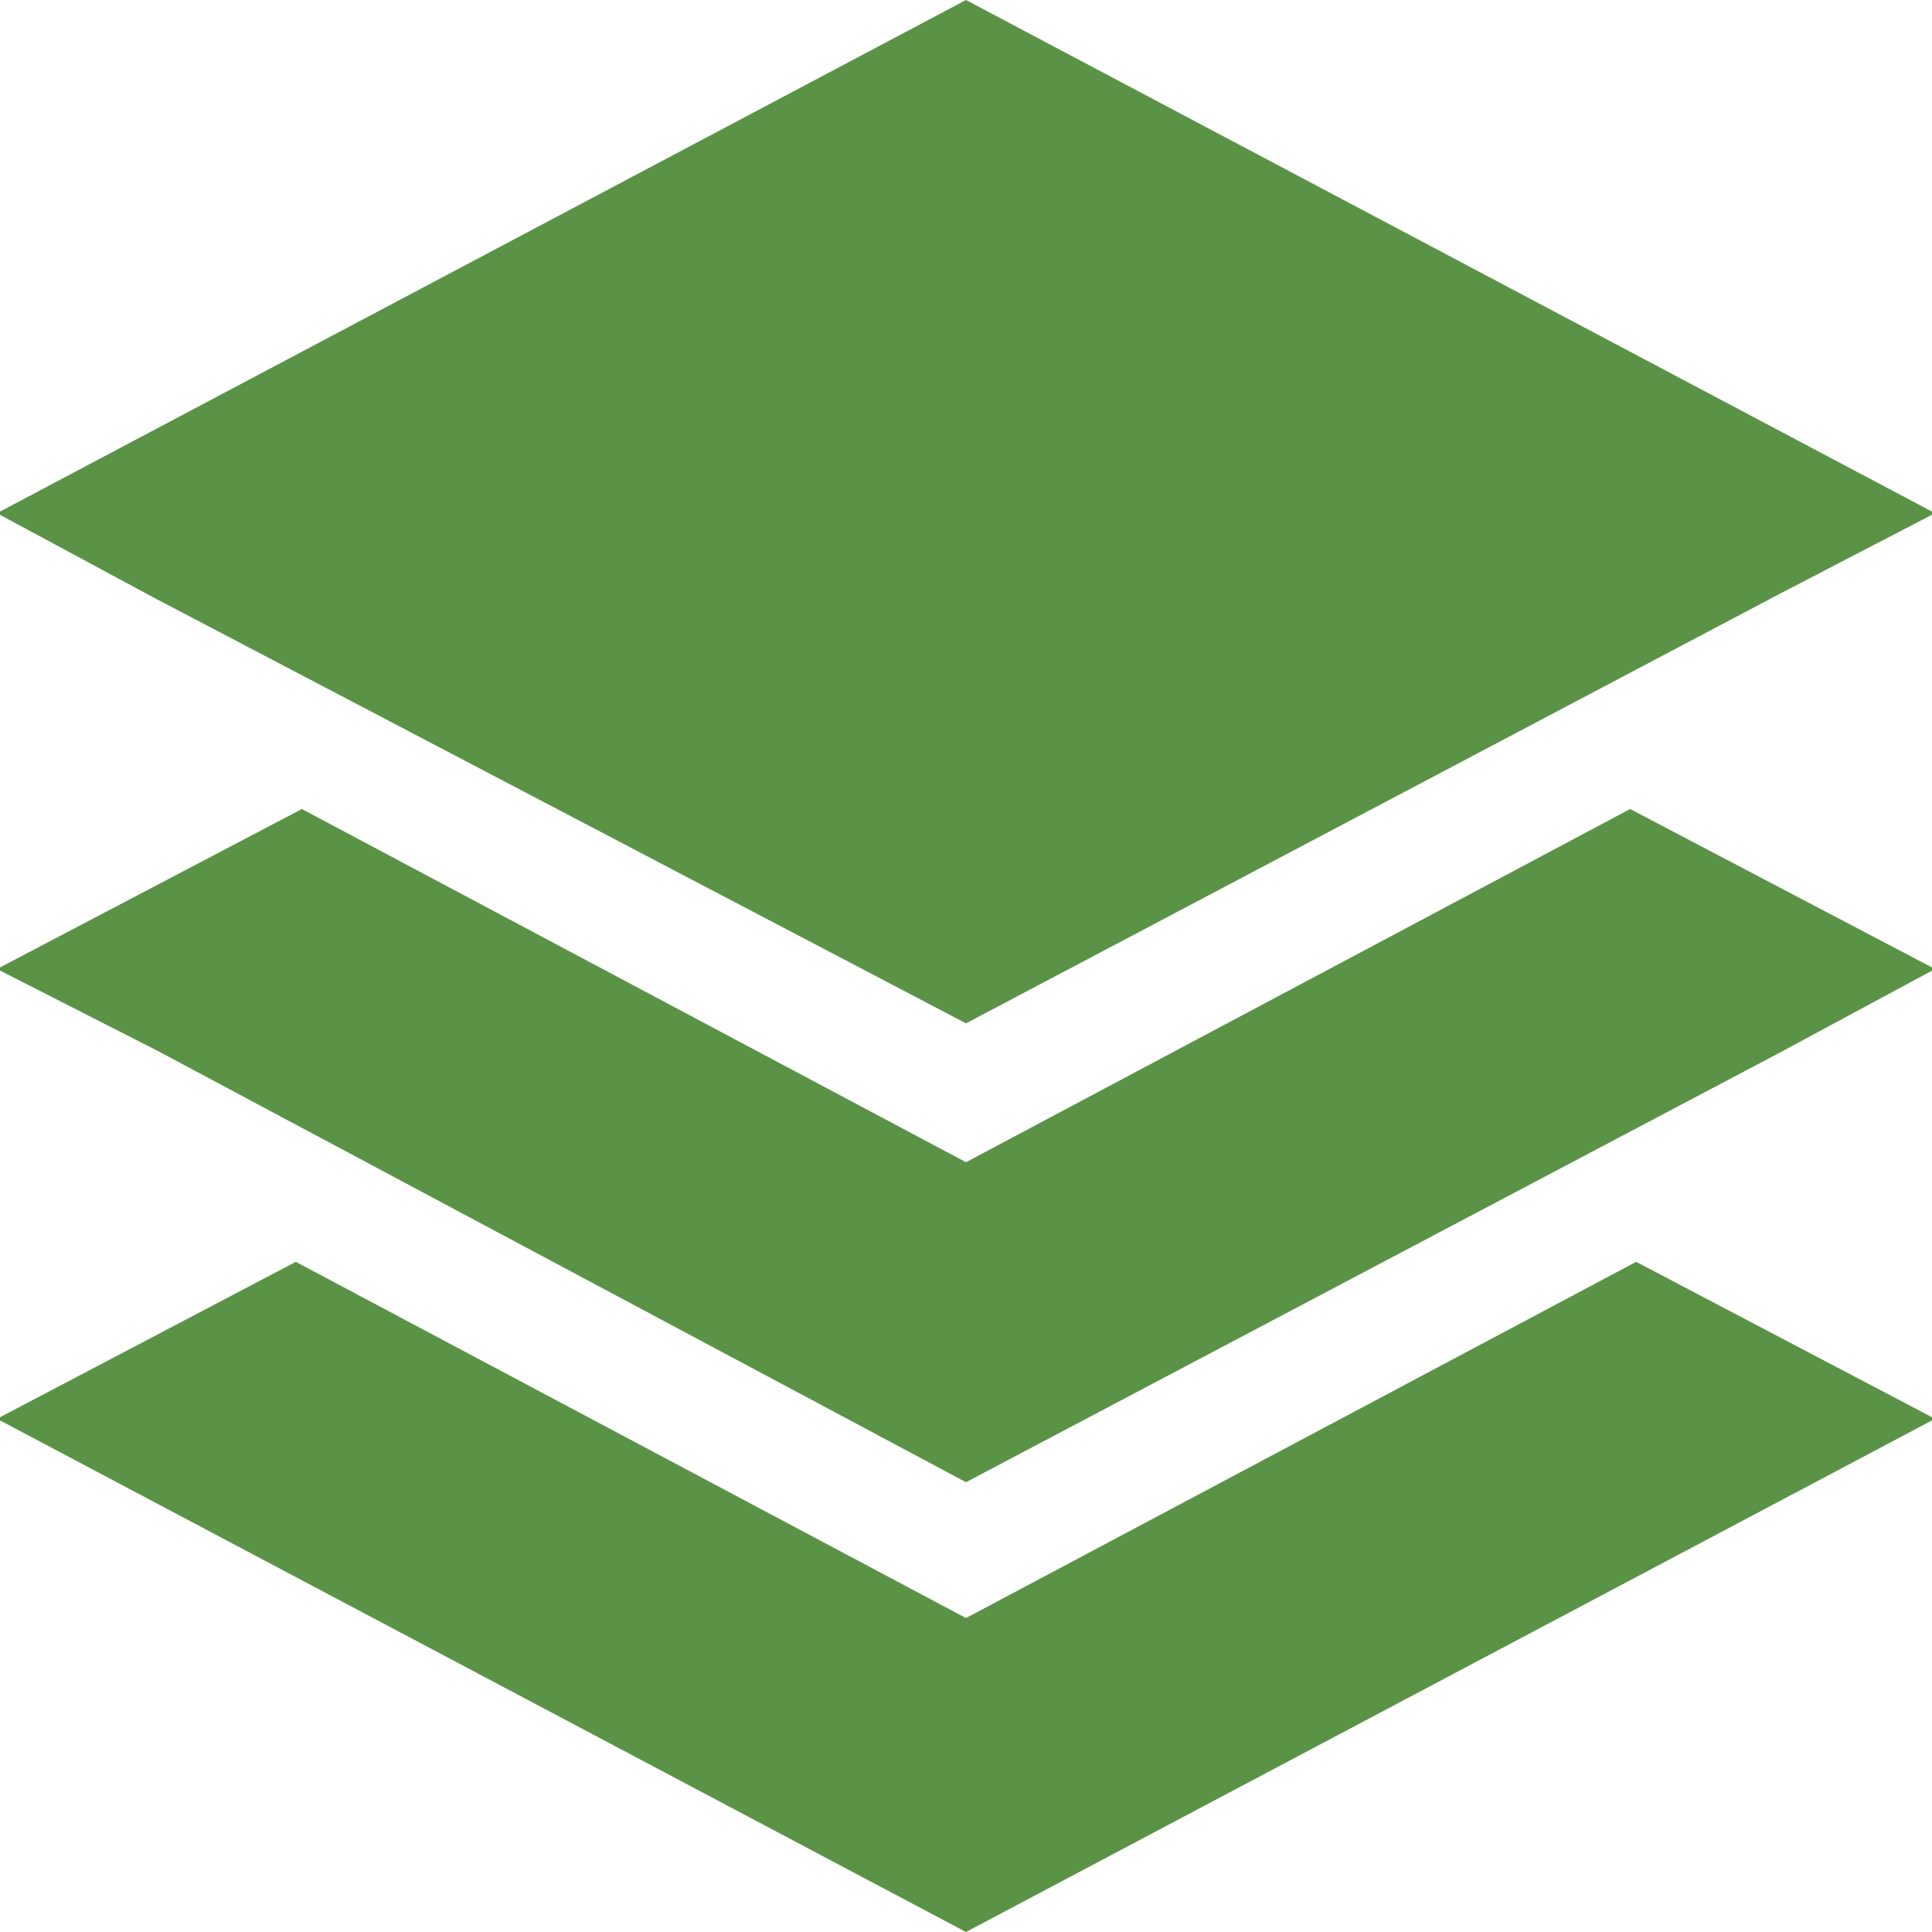
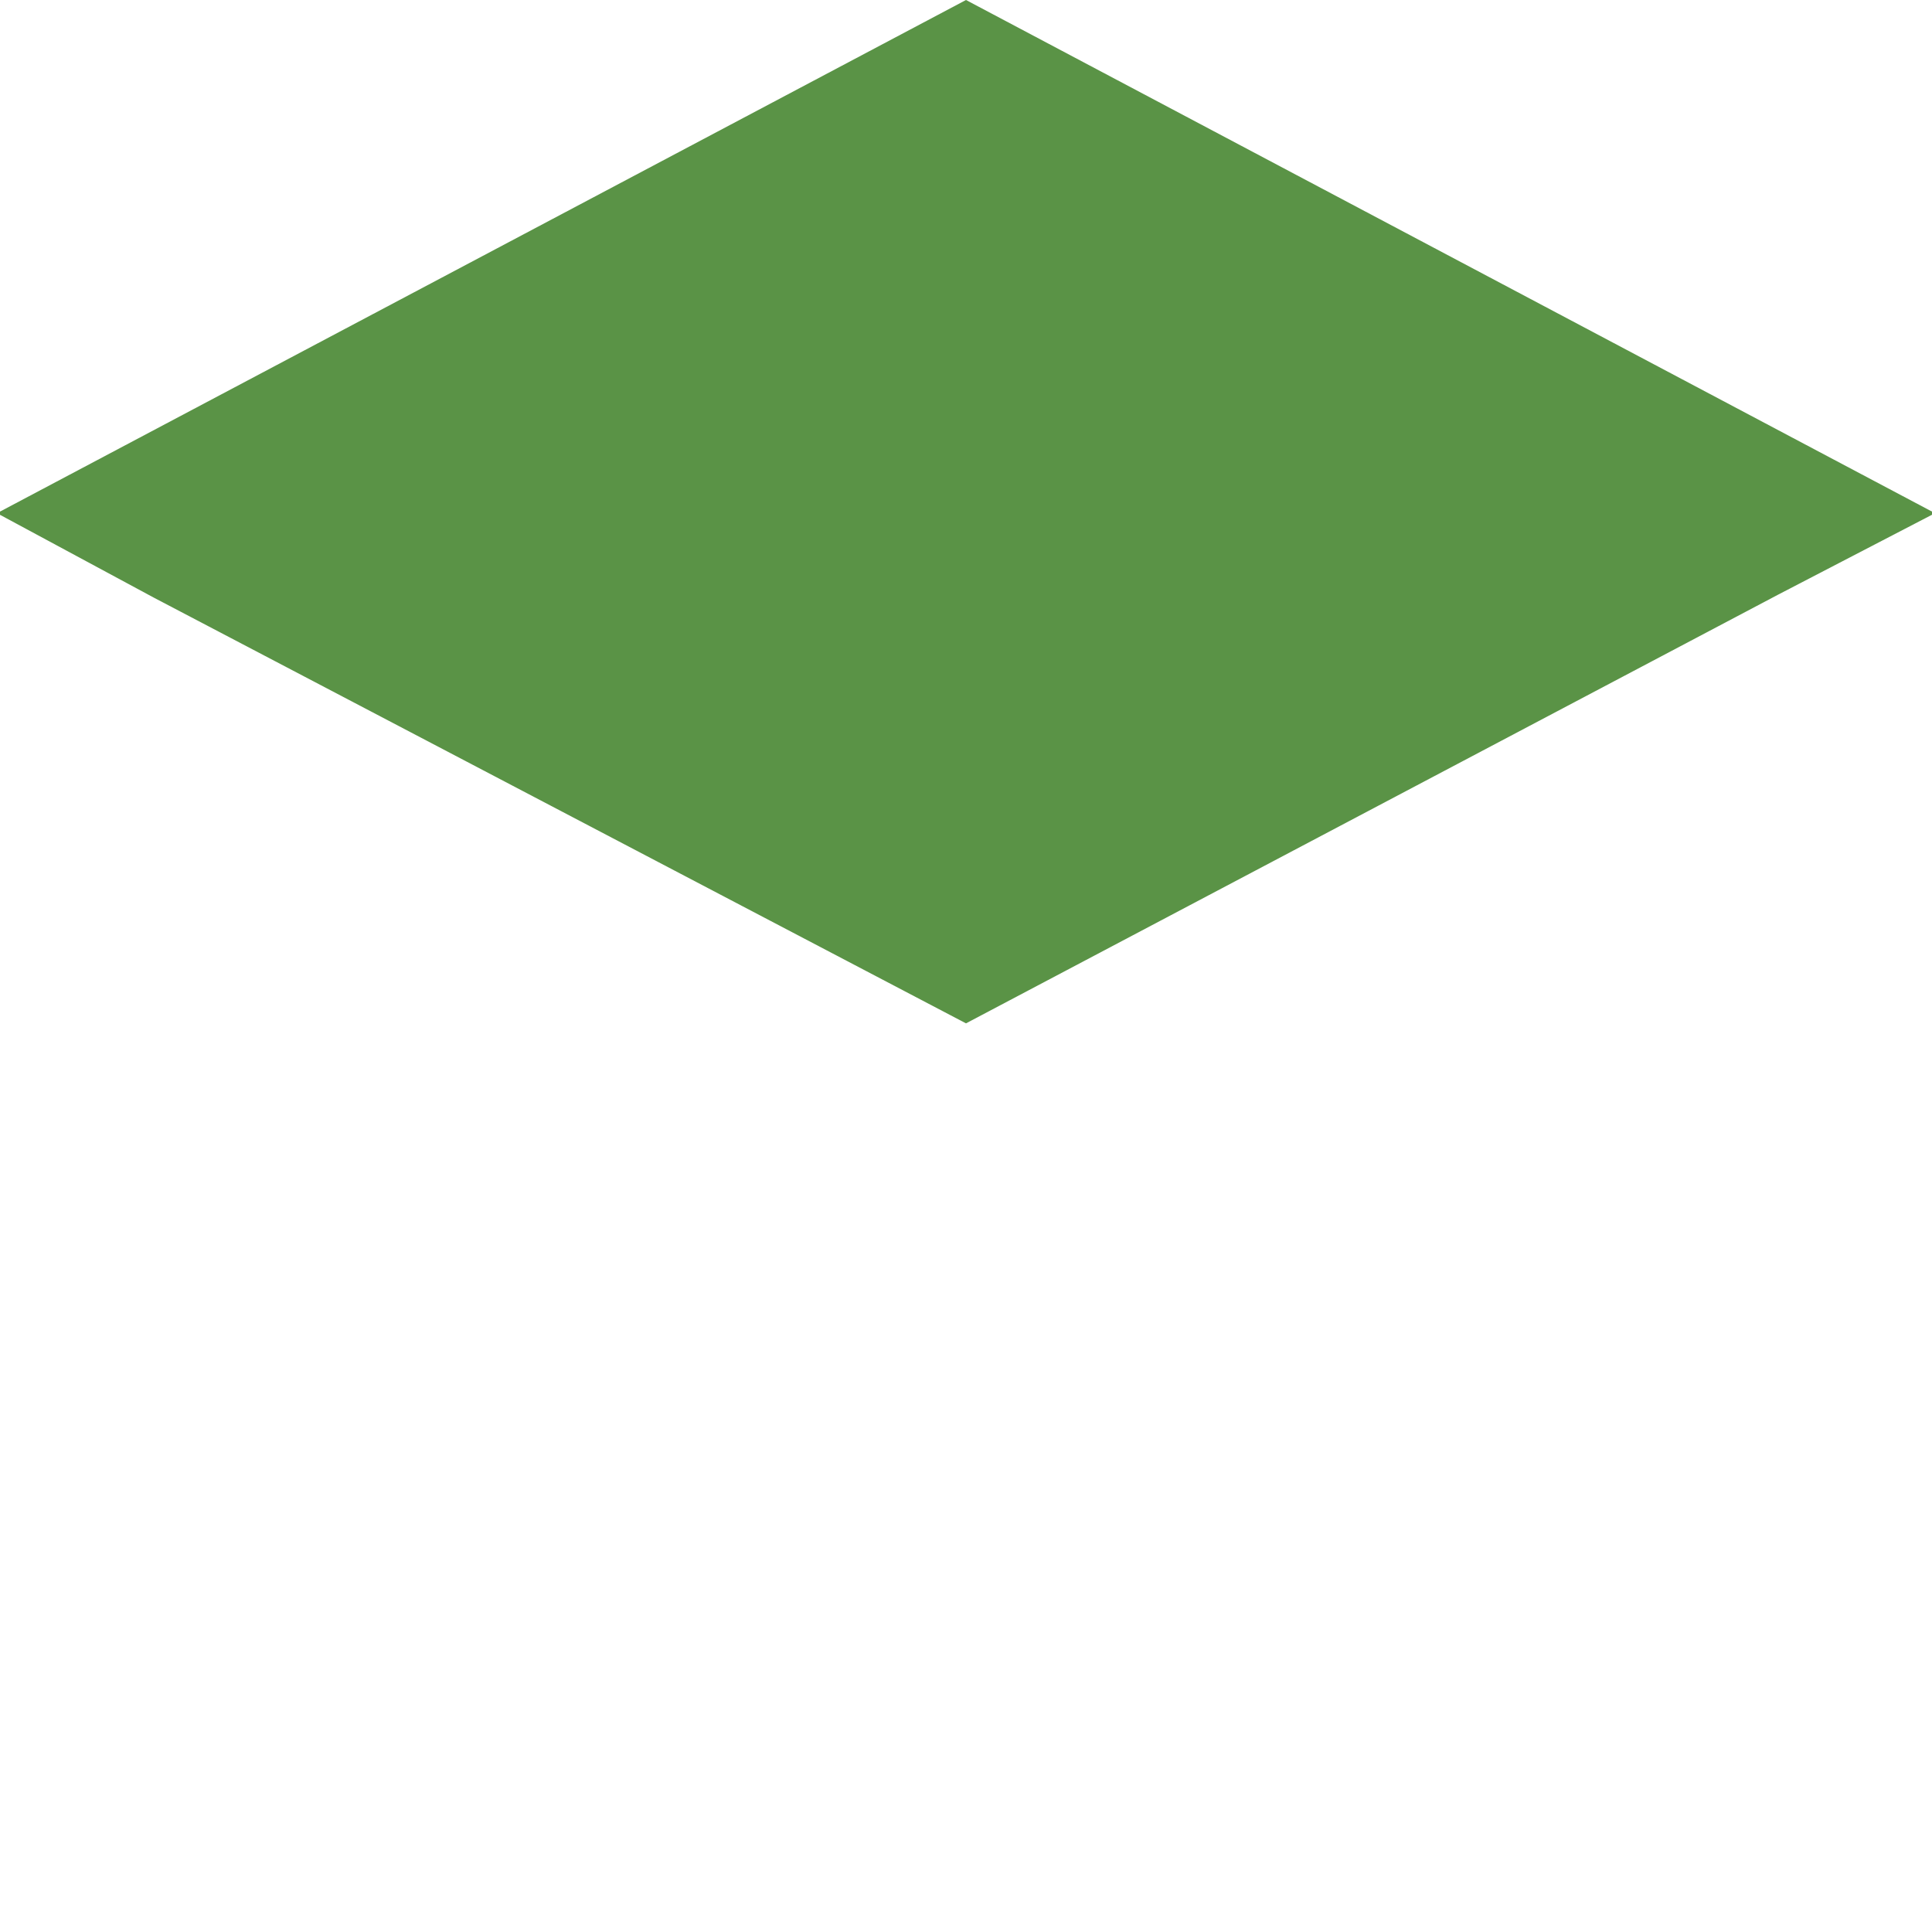
<svg xmlns="http://www.w3.org/2000/svg" version="1.1" id="Layer_1" x="0px" y="0px" viewBox="0 0 64 64" style="enable-background:new 0 0 64 64;" xml:space="preserve">
  <style type="text/css">
	.st0{fill:#5A9346;}
</style>
  <title>Stack</title>
  <desc>A solid styled icon from Orion Icon Library.</desc>
  <path class="st0" d="M32,33.9l26.9-14.2l5.2-2.7L32,0L-0.1,17l5.2,2.8L32,33.9z" />
-   <path class="st0" d="M32,38.5L10,26.8l-10.1,5.3l5.3,2.7L32,49.1l26.9-14.2l5.2-2.8L54,26.8L32,38.5z" />
-   <path class="st0" d="M32,53.6L9.8,41.8L-0.1,47L32,64l32.1-17l-9.9-5.2L32,53.6z" />
</svg>